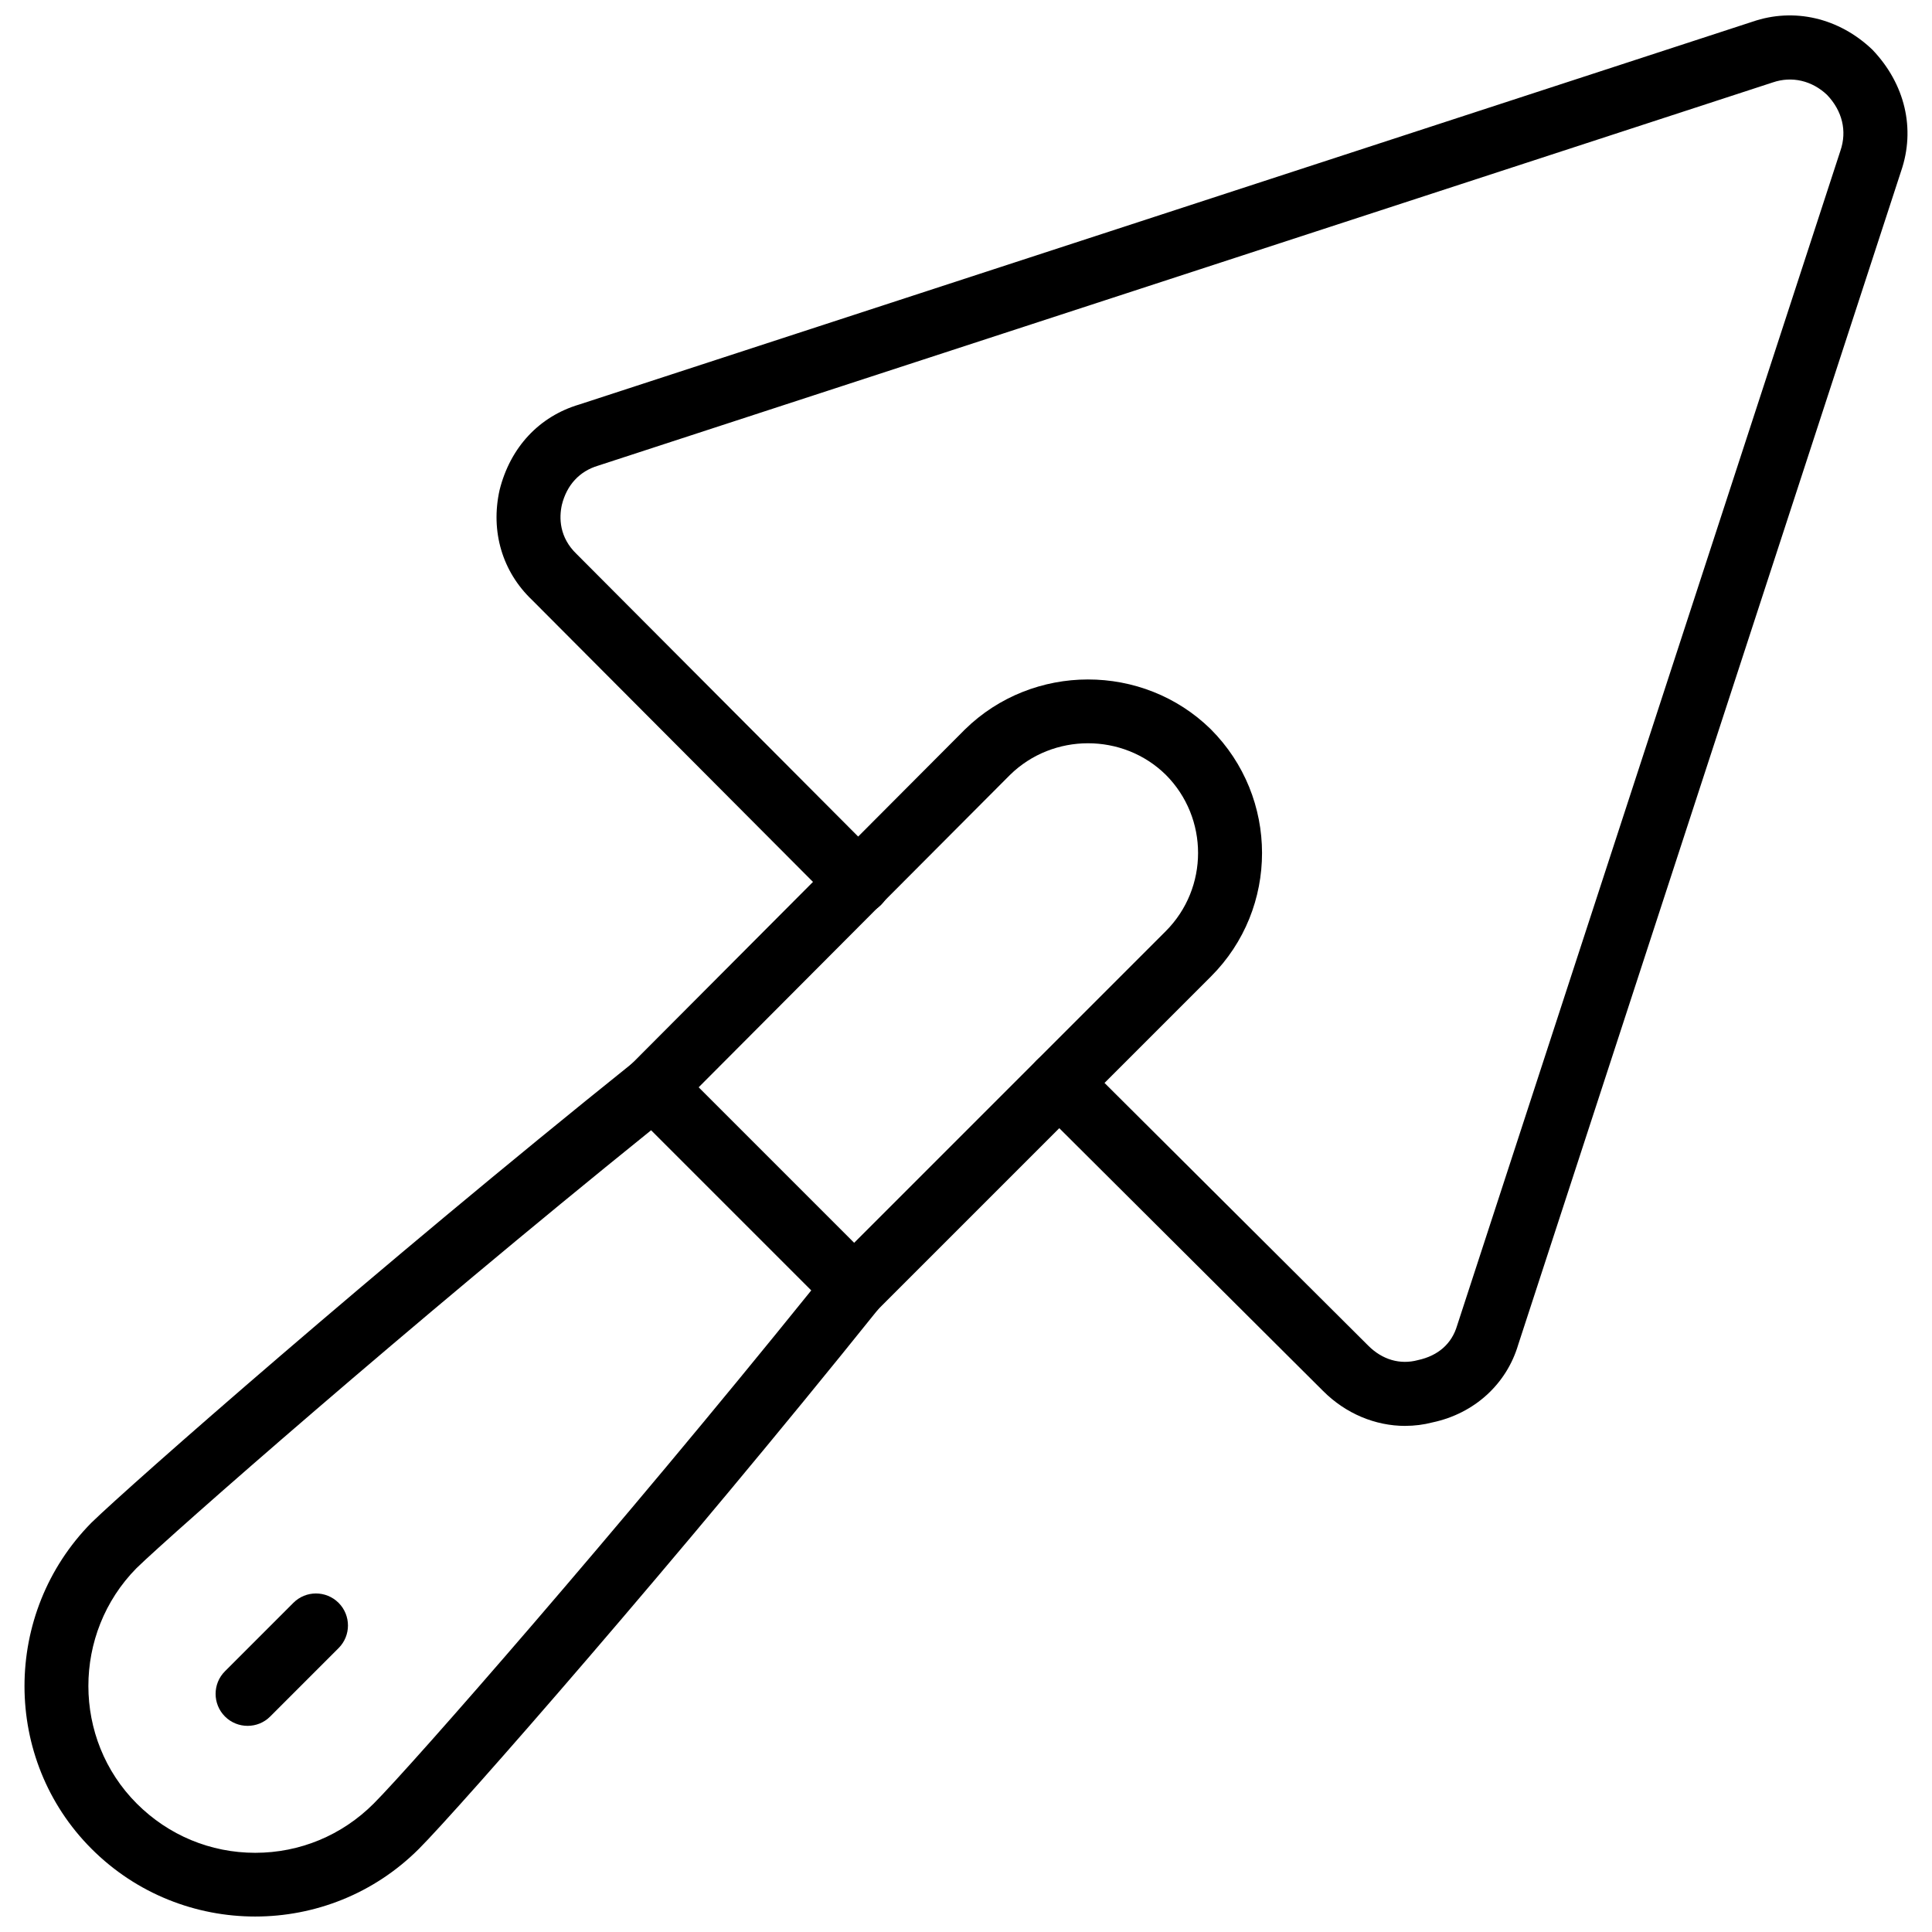
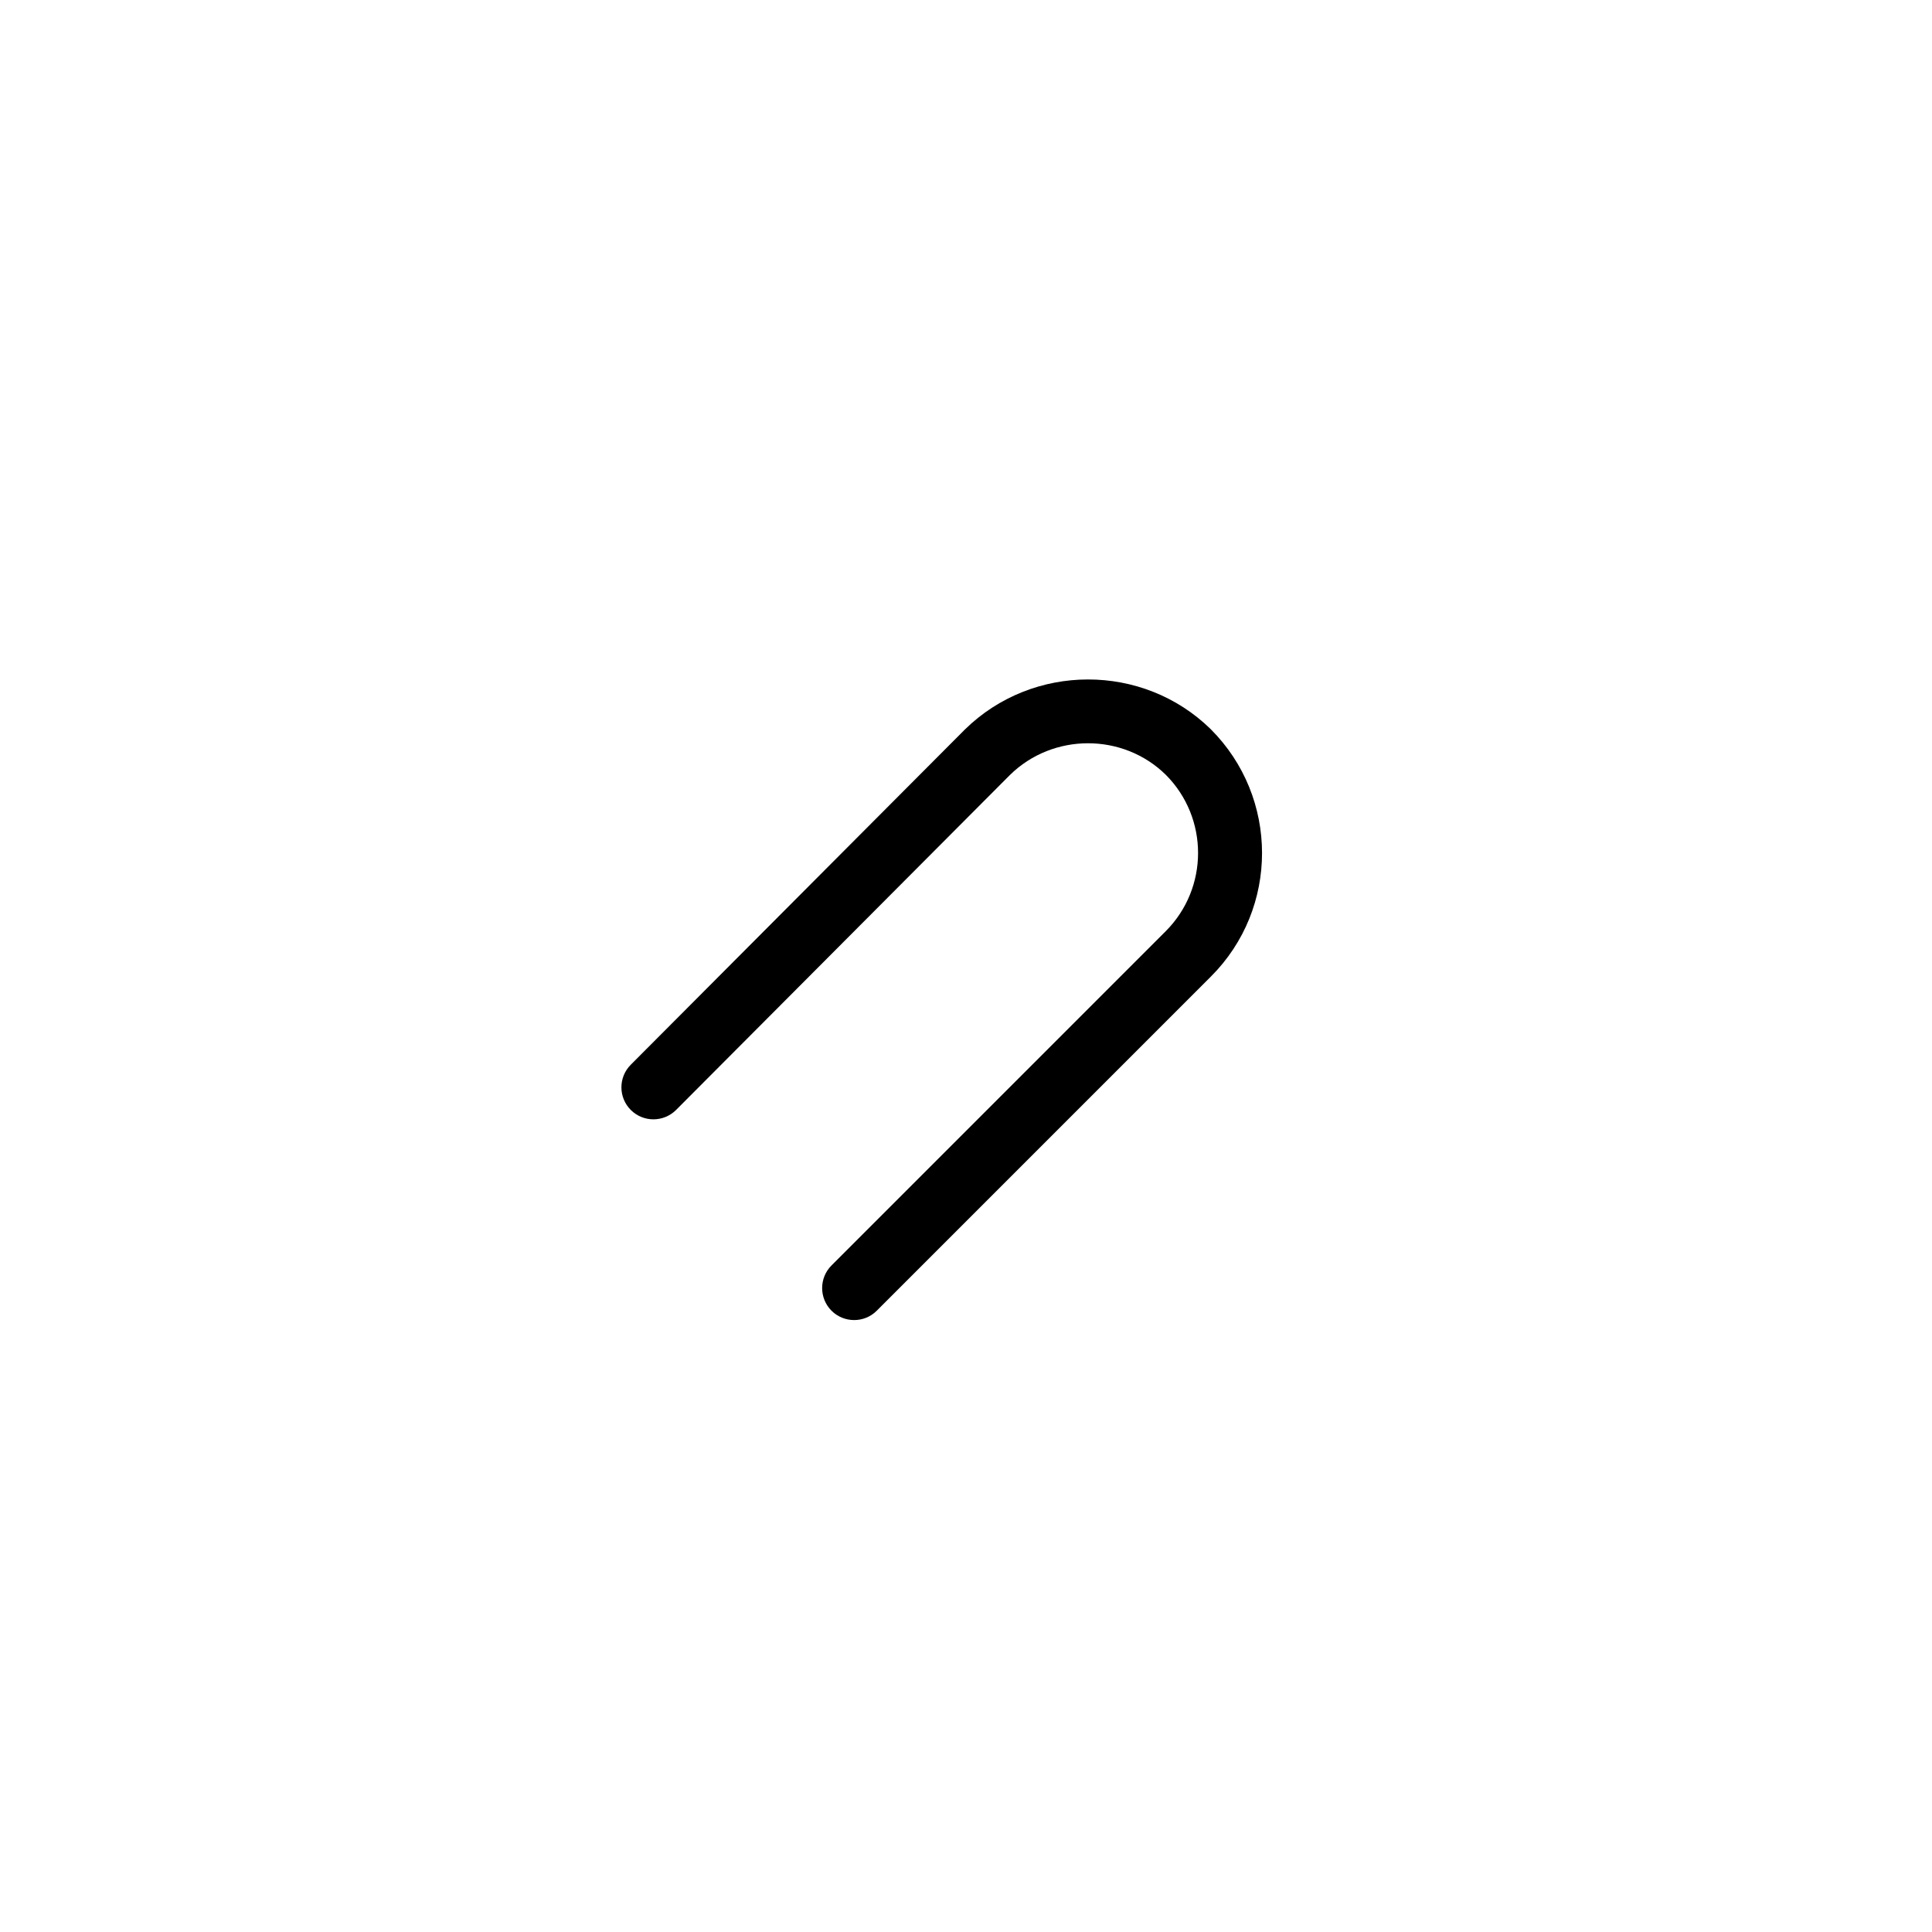
<svg xmlns="http://www.w3.org/2000/svg" width="800px" height="800px" version="1.1" viewBox="144 144 512 512">
  <defs>
    <clipPath id="b">
-       <path d="m275 148.09h375v373.91h-375z" />
-     </clipPath>
+       </clipPath>
    <clipPath id="a">
      <path d="m150 423h229v228.9h-229z" />
    </clipPath>
  </defs>
  <g clip-path="url(#b)">
-     <path d="m516.4 521.88c-7.894 0-15.742-3.219-21.773-9.262l-75.902-75.609c-3.32-3.305-3.328-8.68-0.031-11.996 3.32-3.328 8.68-3.328 11.996-0.02l75.91 75.621c3.727 3.727 8.422 5.102 13.156 3.832 5.418-1.168 8.984-4.379 10.391-9.145l101.58-311.35c1.805-5.231 0.496-10.578-3.535-14.801-3.953-3.75-9.262-5.059-14.395-3.305l-311.26 101.55c-4.984 1.48-8.328 5.141-9.633 10.383-0.758 3.394-0.734 8.629 3.941 13.082l80.672 80.953c3.309 3.32 3.297 8.691-0.02 11.996-3.312 3.309-8.699 3.297-11.996-0.02l-80.512-80.801c-7.852-7.473-11.039-18.137-8.598-29.109 2.832-11.352 10.512-19.539 21.109-22.68l310.9-101.44c11.008-3.801 22.934-1.055 31.789 7.394 8.719 9.113 11.461 21.039 7.629 32.184l-101.47 311c-3.09 10.449-11.59 18.238-22.676 20.605-2.387 0.625-4.832 0.93-7.269 0.93z" />
-   </g>
+     </g>
  <path d="m370.36 493.83c-2.168 0-4.344-0.82-6-2.477-3.312-3.32-3.312-8.688 0-11.996l88.559-88.57c11.441-11.438 11.441-30.047 0-41.488-11.324-11.102-29.859-11.121-41.258 0.059l-88.488 88.785c-3.312 3.312-8.684 3.324-11.996 0.02-3.32-3.309-3.328-8.68-0.02-11.996l88.559-88.855c18.004-17.648 47.207-17.656 65.141-0.07 18.117 18.113 18.117 47.492 0.059 65.539l-88.559 88.562c-1.652 1.668-3.828 2.488-5.996 2.488z" />
  <g clip-path="url(#a)">
-     <path d="m211.64 651.9c-15.711 0-31.418-5.973-43.379-17.941-23.676-23.668-23.691-62.438-0.039-86.422 10.402-10.113 75.707-67.539 143.64-122 3.367-2.699 8.242-2.426 11.305 0.617l53.195 53.203c3.062 3.051 3.324 7.926 0.617 11.305-52.82 65.875-111.39 132.73-121.96 143.3-11.965 11.965-27.668 17.938-43.379 17.938zm104.91-208.37c-64.367 51.891-126.86 106.79-136.38 116.05-17.004 17.246-17.02 45.293 0.086 62.398 8.41 8.41 19.555 13.035 31.383 13.035s22.973-4.625 31.383-13.035c10.07-10.074 64.812-72.555 115.97-136.01z" />
-   </g>
-   <path d="m209.62 601.37c-2.168 0-4.34-0.82-6-2.477-3.312-3.32-3.312-8.688 0-11.996l18.113-18.117c3.309-3.328 8.68-3.32 11.996-0.012 3.312 3.32 3.312 8.688 0 11.996l-18.113 18.117c-1.652 1.668-3.828 2.488-5.996 2.488z" />
+     </g>
</svg>